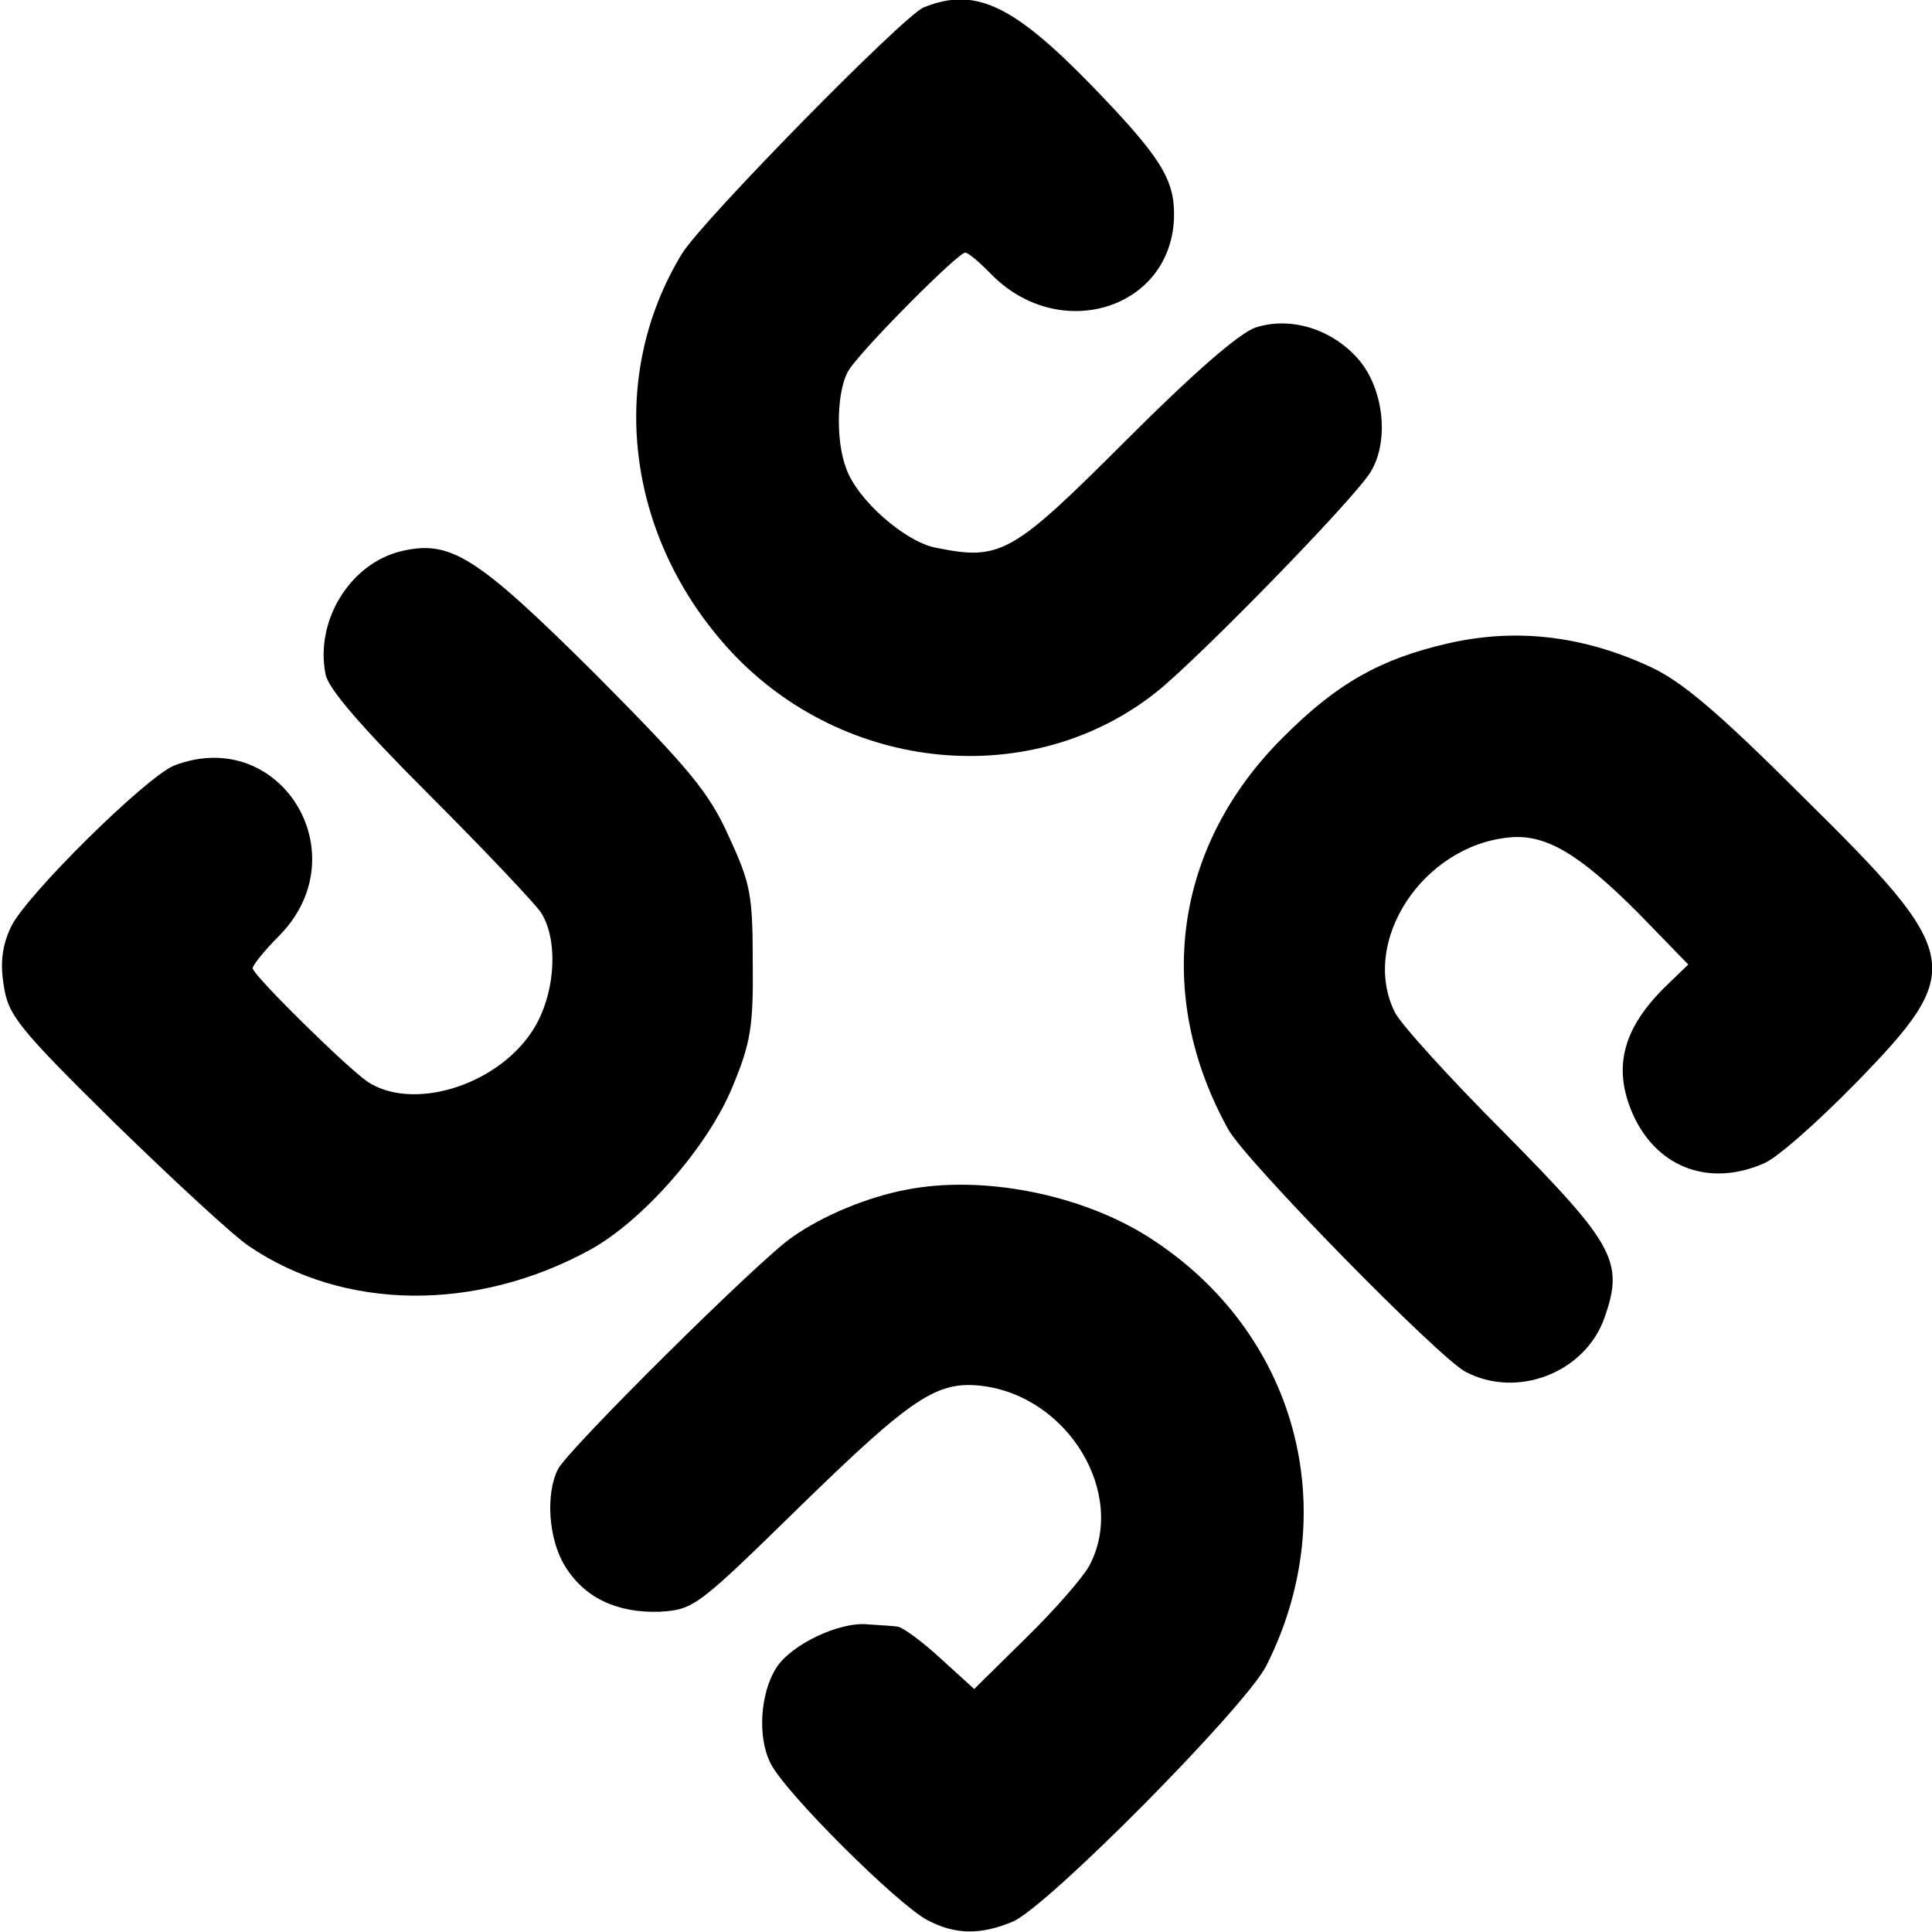
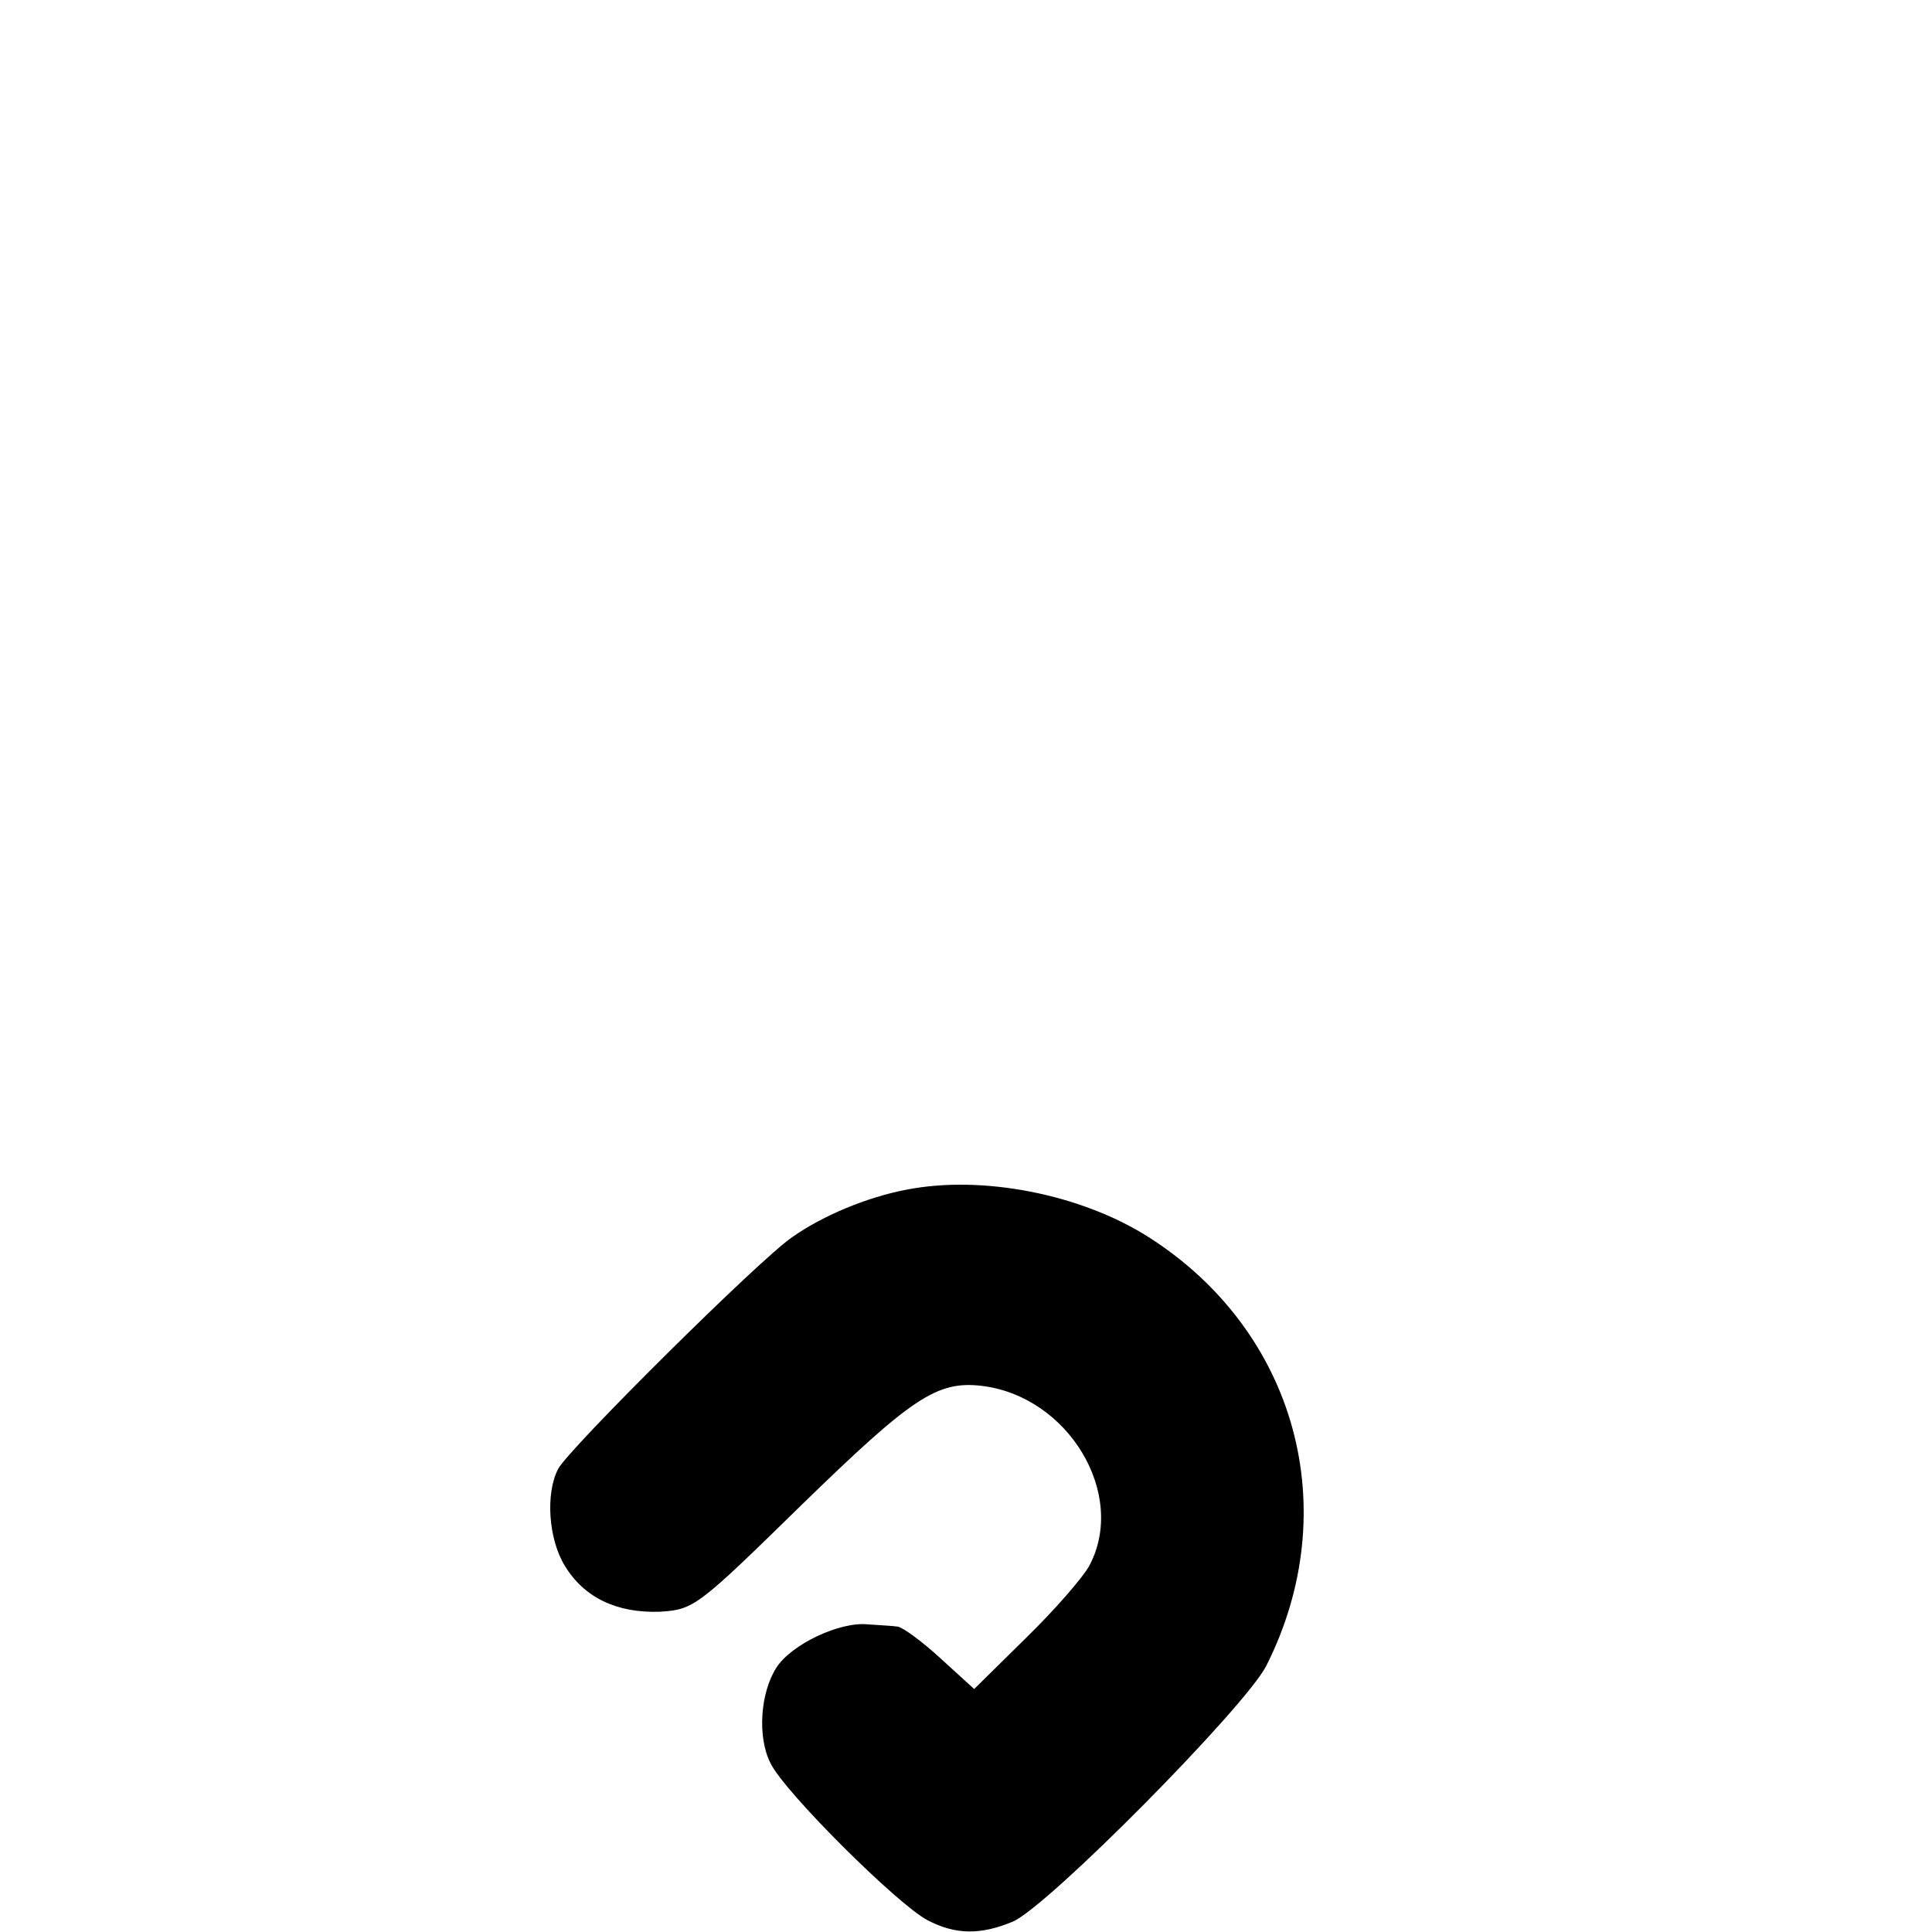
<svg xmlns="http://www.w3.org/2000/svg" version="1.0" width="260pt" height="260pt" viewBox="0 0 260 260" preserveAspectRatio="xMidYMid meet">
  <g transform="translate(0,260) scale(0.1,-0.1)" fill="#000000" stroke="none">
-     <path d="M1243 2590 c-27 -11 -297 -286 -325 -331 -102 -167 -76 -382 65 -535 153 -165 407 -189 575 -54 59 48 261 255 286 294 27 43 18 118 -20 157 -36 38 -90 53 -135 38 -22 -8 -83 -61 -173 -151 -154 -154 -169 -163 -257 -145 -41 8 -105 64 -120 106 -15 38 -13 109 4 134 19 29 146 157 156 157 4 0 18 -12 32 -26 93 -99 249 -50 249 78 0 48 -20 79 -111 173 -106 109 -157 133 -226 105z" />
-     <path d="M539 1858 c-68 -17 -115 -93 -101 -165 3 -19 48 -71 140 -163 74 -74 141 -145 150 -158 25 -39 19 -116 -14 -163 -49 -71 -159 -104 -219 -65 -27 18 -155 144 -155 153 0 4 16 24 36 44 108 110 1 283 -141 229 -37 -14 -200 -175 -220 -217 -12 -25 -15 -48 -10 -79 6 -40 18 -56 149 -185 79 -77 160 -152 181 -166 128 -87 305 -89 459 -5 71 39 159 139 192 220 24 58 28 80 27 167 0 91 -3 106 -32 169 -27 60 -53 91 -179 218 -162 161 -196 182 -263 166z" />
-     <path d="M1948 1734 c-91 -21 -149 -54 -220 -125 -148 -146 -176 -347 -75 -529 24 -43 282 -306 319 -326 70 -37 161 -1 187 72 27 76 14 99 -134 249 -75 75 -141 148 -148 163 -47 95 38 224 154 235 49 5 94 -22 173 -101 l68 -70 -29 -28 c-61 -59 -74 -114 -43 -179 33 -67 101 -92 173 -61 18 7 73 56 124 108 149 153 146 172 -70 385 -116 116 -165 157 -207 176 -91 42 -181 52 -272 31z" />
    <path d="M1220 999 c-53 -10 -113 -35 -154 -64 -43 -29 -302 -286 -315 -312 -17 -33 -13 -94 9 -130 26 -43 70 -64 128 -62 46 3 50 6 192 145 147 143 181 166 241 159 117 -14 196 -146 145 -242 -8 -15 -46 -59 -85 -97 l-70 -69 -45 41 c-25 23 -51 42 -58 43 -7 1 -25 2 -40 3 -38 4 -103 -27 -123 -58 -22 -34 -26 -94 -8 -129 19 -39 171 -190 211 -211 38 -20 72 -20 115 -2 47 20 312 288 341 344 106 210 41 450 -158 577 -91 58 -224 84 -326 64z" />
  </g>
</svg>